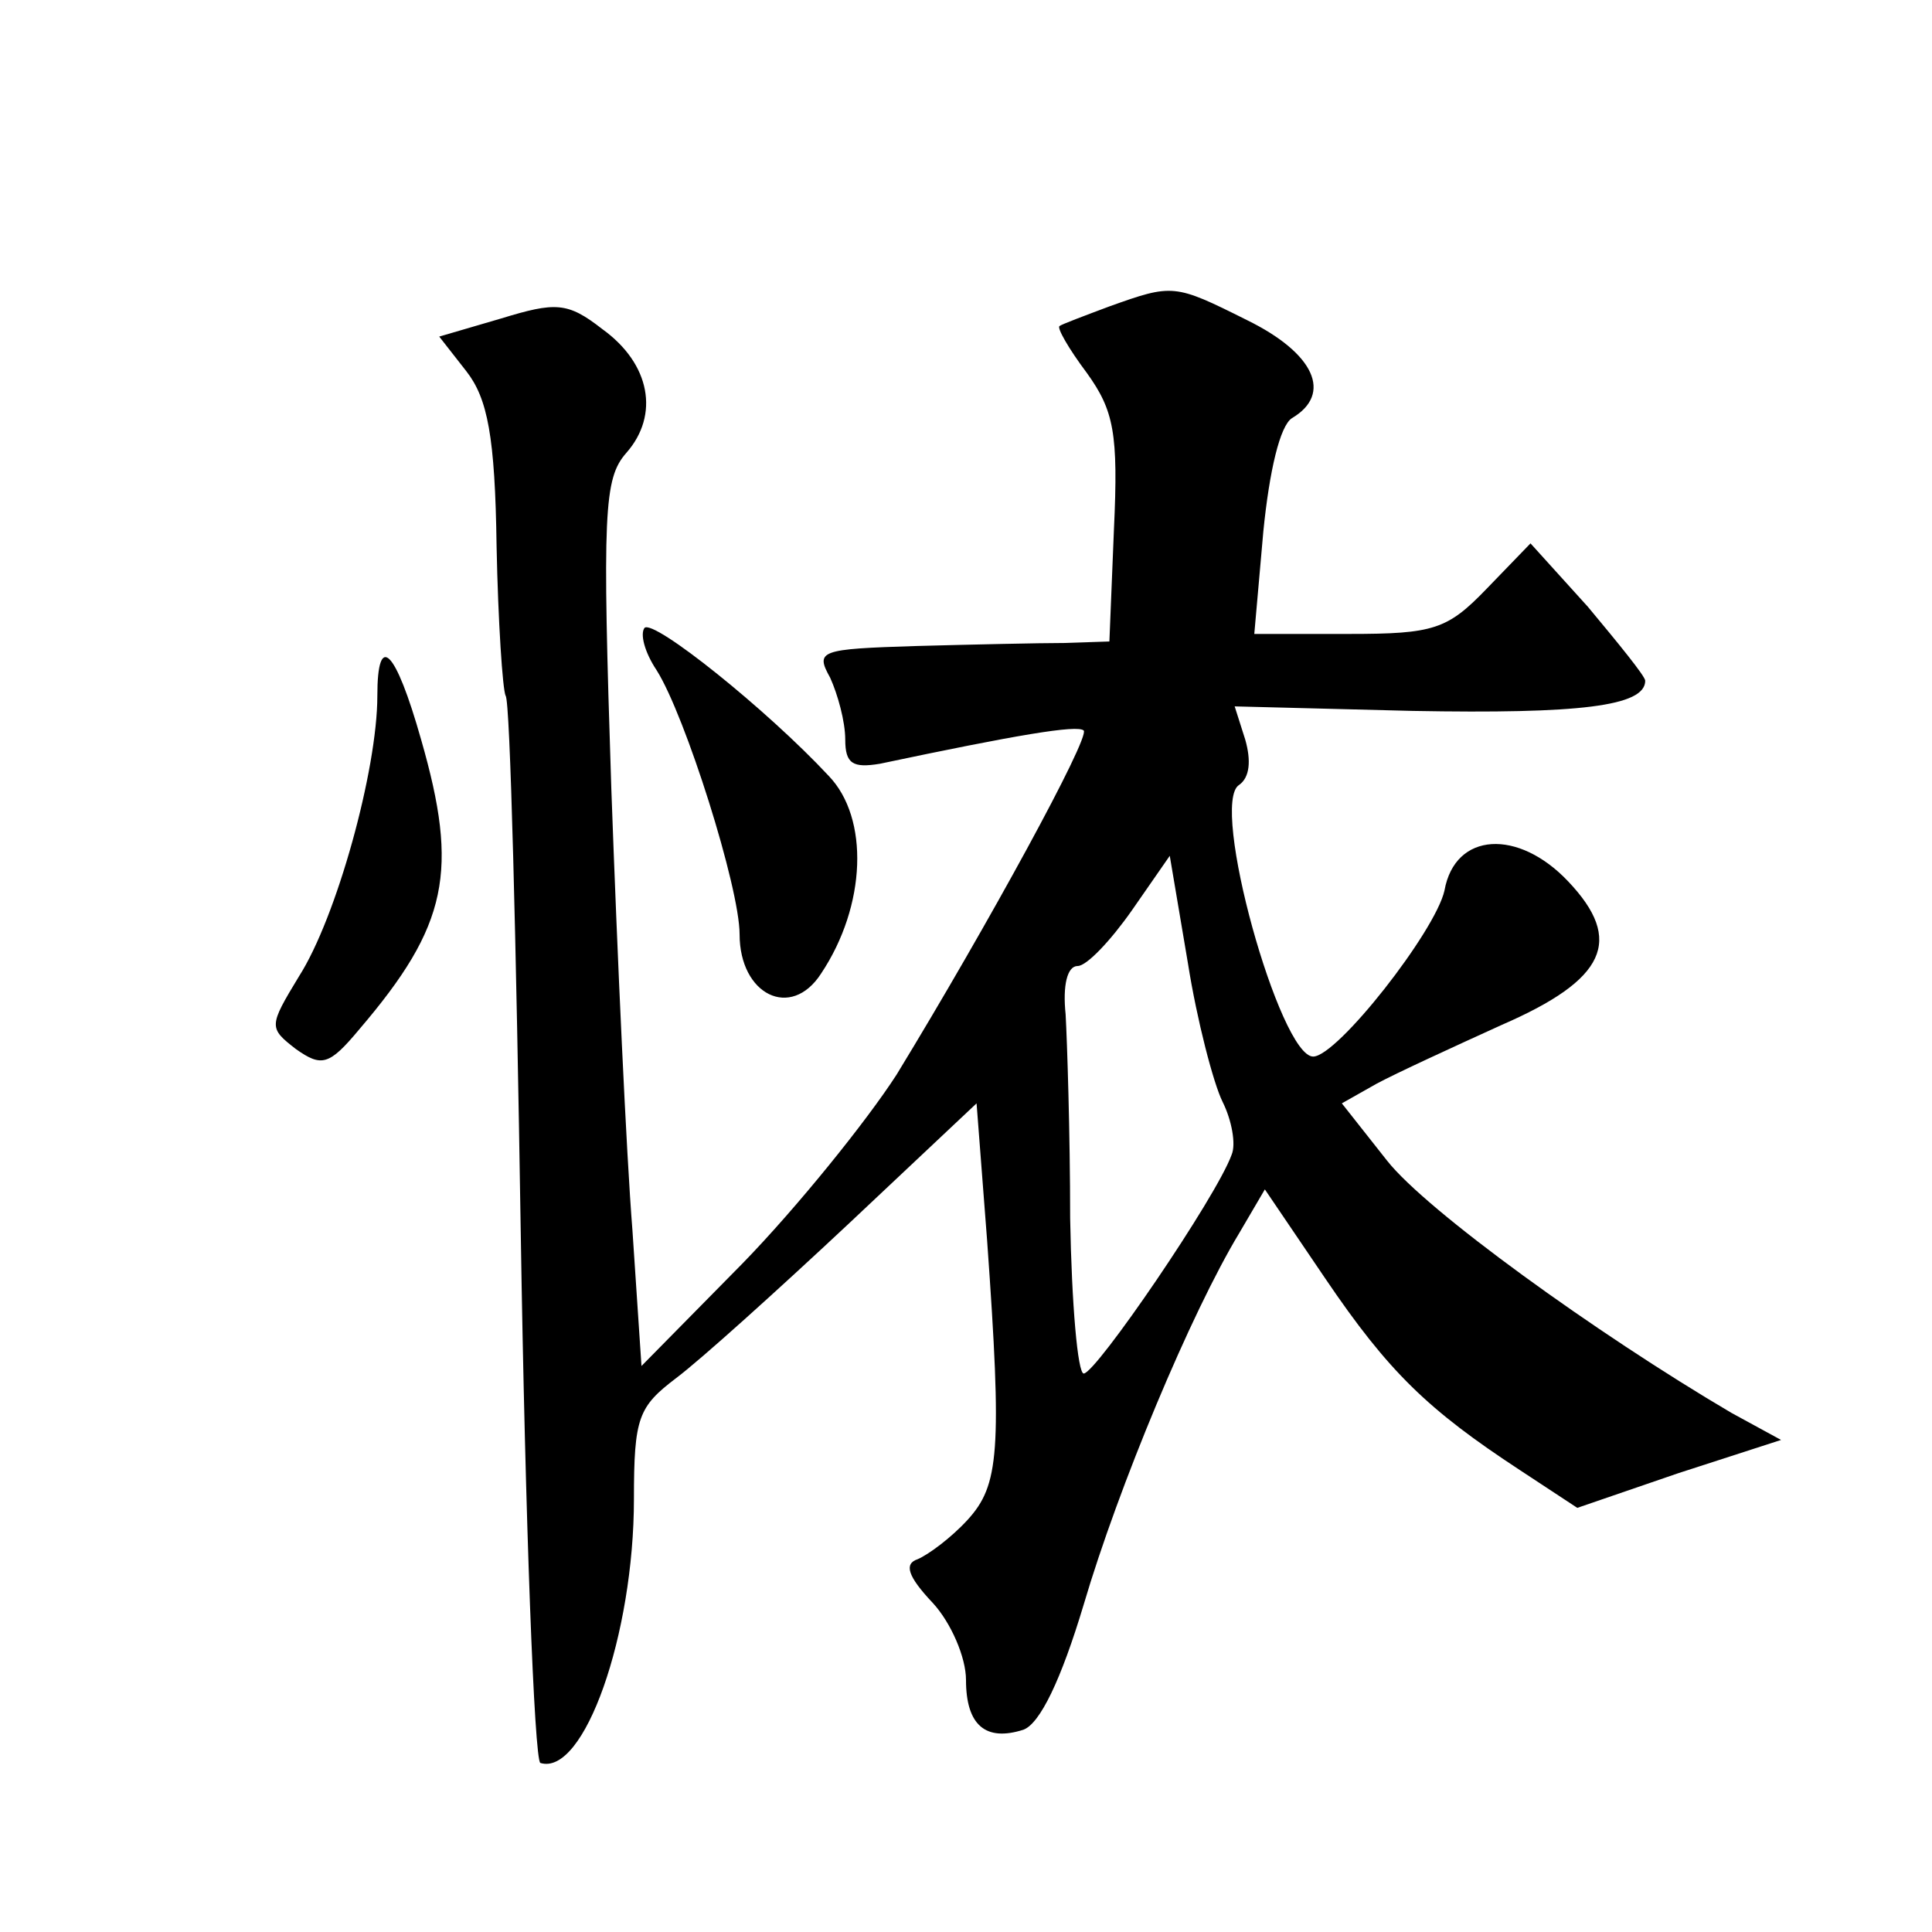
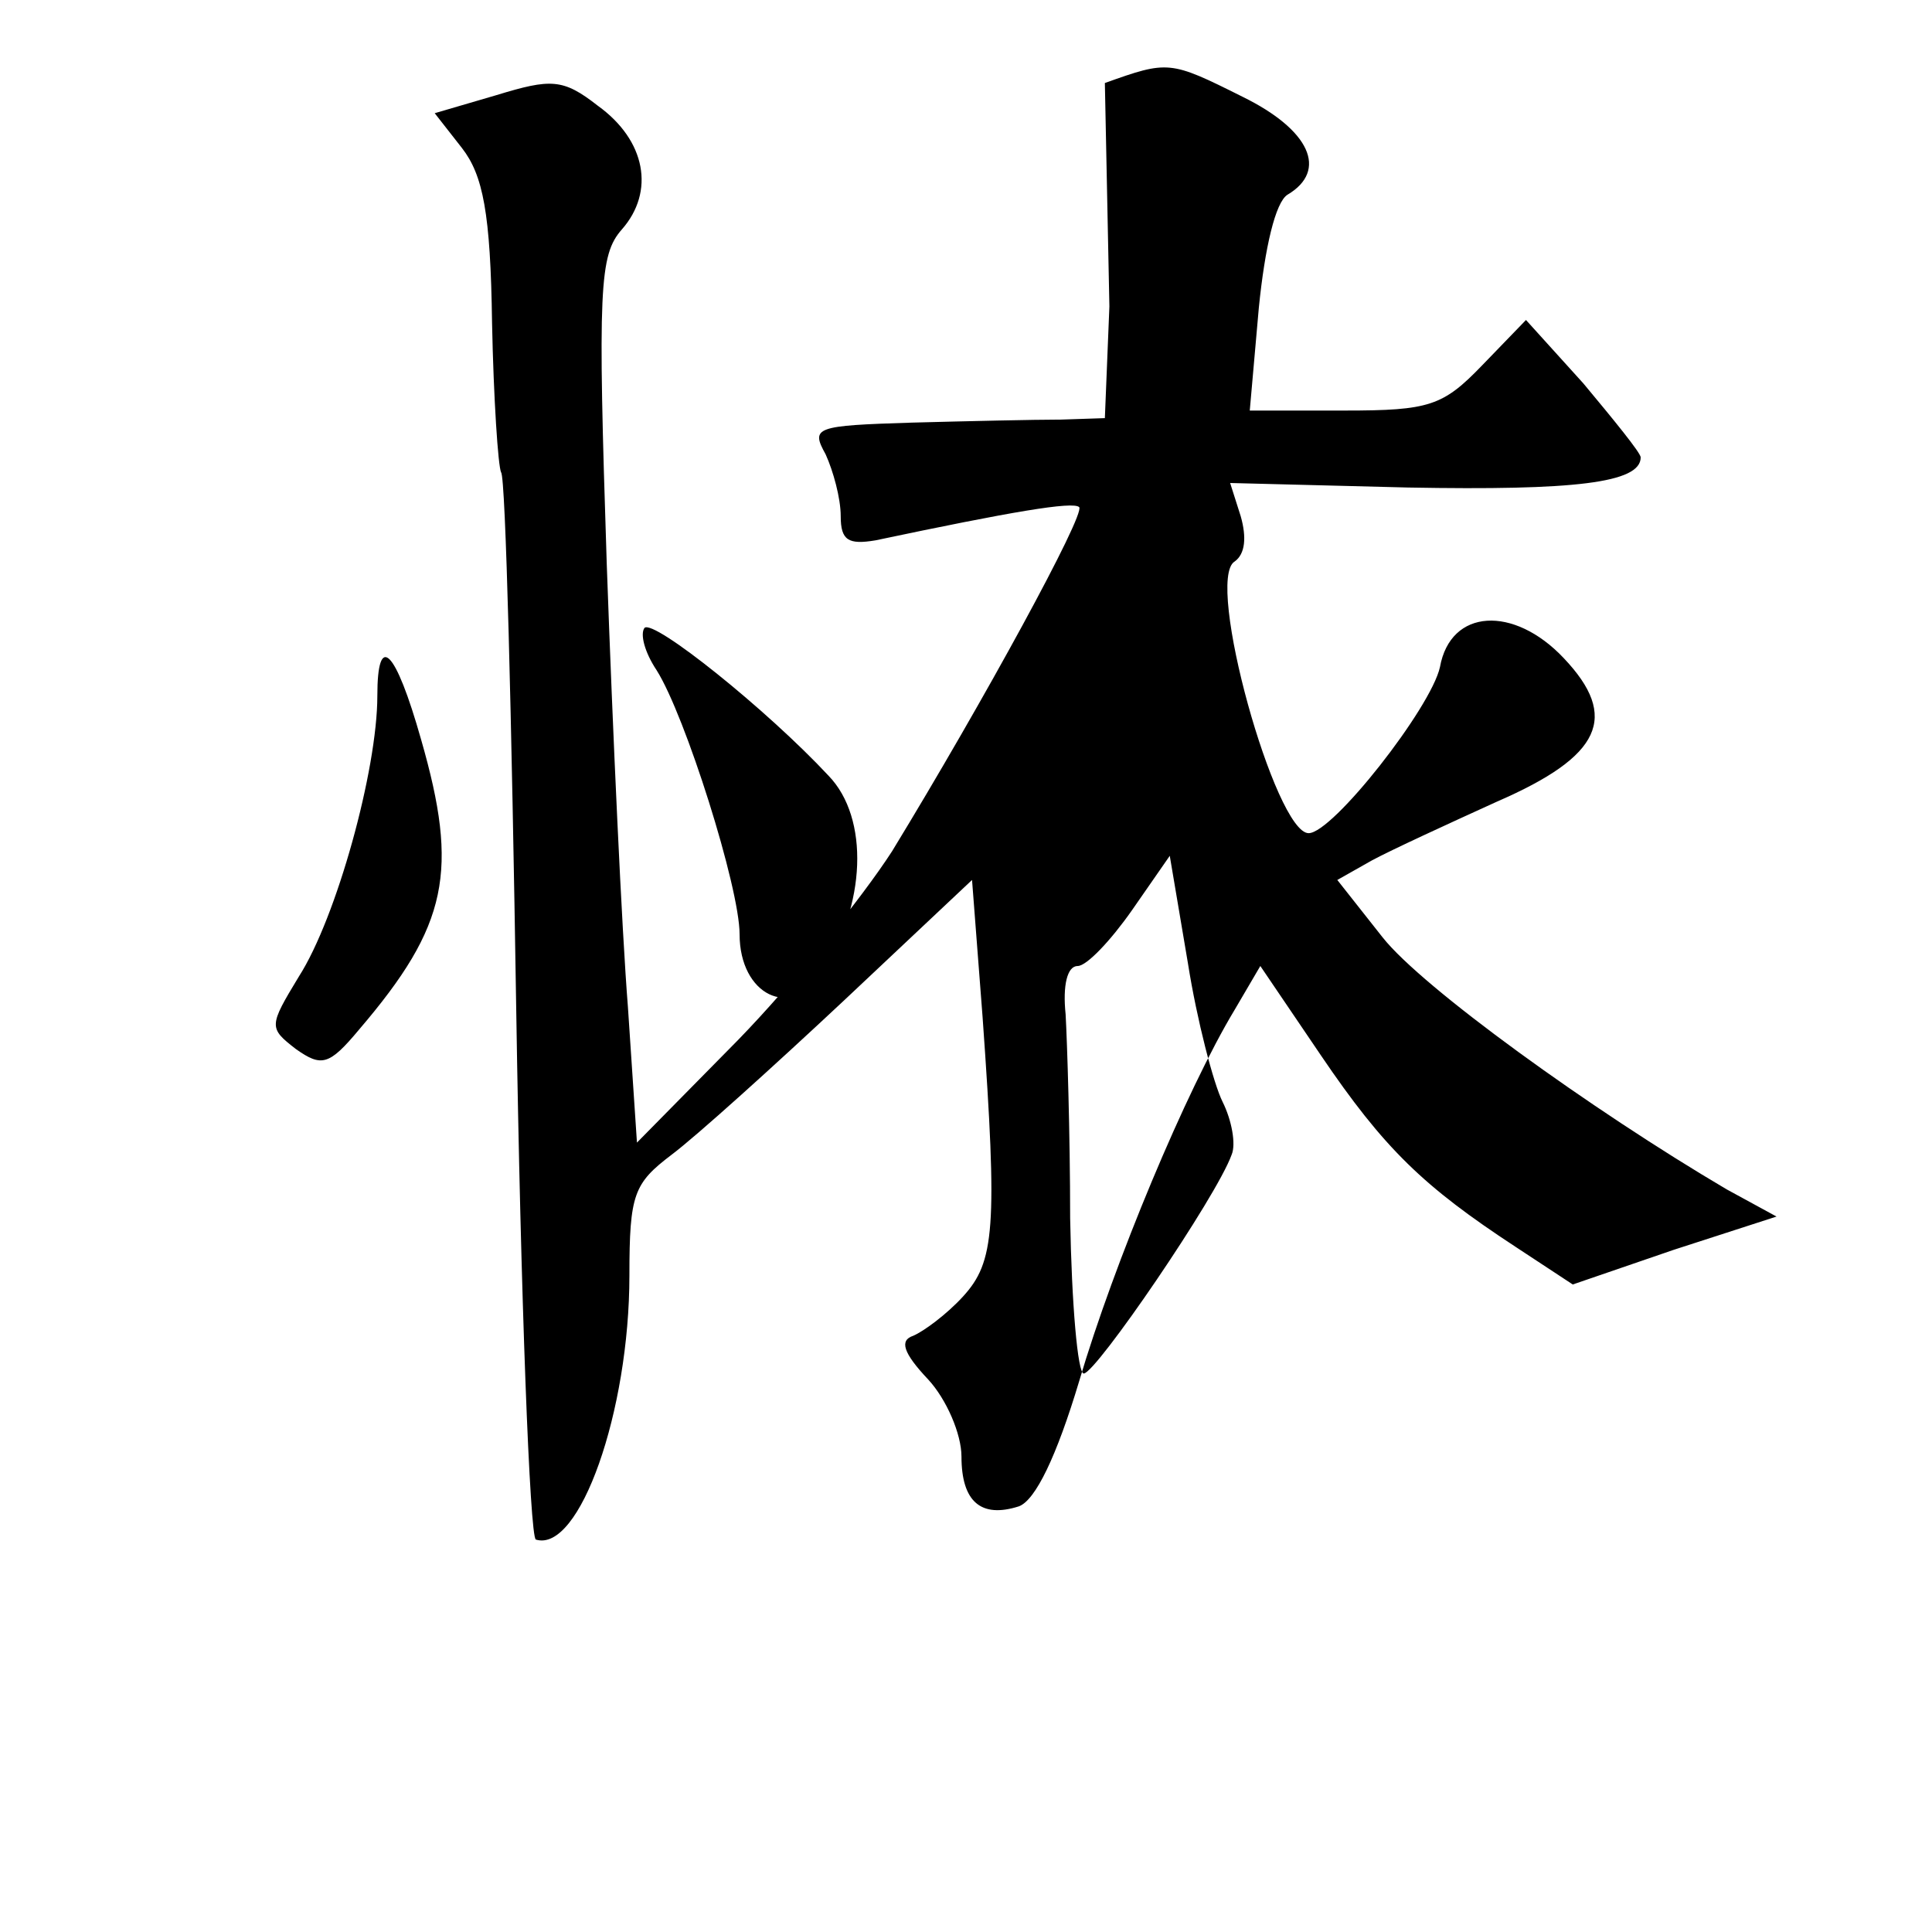
<svg xmlns="http://www.w3.org/2000/svg" version="1.0" width="128pt" height="128pt" viewBox="0 0 128 128" preserveAspectRatio="xMidYMid meet">
  <g transform="translate(0,128) scale(0.1,-0.1)" fill="#0" stroke="none">
-     <path d="M735 1077 c-16 -6 -32 -12 -33 -13 -2 -1 6 -15 18 -31 18 -25 21 -40 18 -104 l-3 -74 -30 -1 c-16 0 -61 -1 -98 -2 -64 -2 -67 -3 -57 -21 5 -11 10 -29 10 -41 0 -16 5 -19 23 -16 90 19 131 26 135 22 4 -5 -63 -128 -124 -228 -20 -31 -66 -88 -102 -125 l-67 -68 -6 90 c-4 50 -10 181 -14 293 -6 183 -5 205 10 222 22 25 16 59 -16 82 -23 18 -31 18 -67 7 l-41 -12 18 -23 c14 -18 19 -43 20 -116 1 -50 4 -95 6 -99 3 -3 7 -163 10 -355 3 -192 9 -350 13 -352 29 -9 62 85 62 175 0 54 3 61 28 80 16 12 67 58 114 102 l85 80 7 -91 c10 -140 8 -162 -13 -185 -11 -12 -26 -23 -33 -26 -9 -3 -7 -11 10 -29 12 -13 22 -36 22 -51 0 -30 13 -41 38 -33 11 4 25 33 40 83 23 78 71 193 103 246 l17 29 40 -59 c42 -62 68 -87 129 -127 l38 -25 67 23 68 22 -33 18 c-90 53 -202 134 -228 167 l-30 38 23 13 c13 7 50 24 83 39 69 30 81 56 44 95 -33 35 -75 33 -82 -6 -6 -27 -71 -110 -87 -110 -22 0 -69 168 -49 180 7 5 8 16 4 30 l-7 22 118 -3 c110 -2 154 3 154 20 0 3 -18 25 -38 49 l-38 42 -29 -30 c-26 -27 -35 -30 -91 -30 l-63 0 6 68 c4 40 11 70 19 75 27 16 15 43 -30 65 -48 24 -49 24 -91 9z m75 -527 c6 -12 9 -28 6 -35 -10 -28 -90 -145 -98 -145 -4 0 -8 46 -9 103 0 56 -2 117 -3 135 -2 19 1 32 8 32 6 0 22 17 36 37 l25 36 12 -71 c6 -38 17 -80 23 -92z M427 864 c-3 -4 0 -16 8 -28 19 -30 55 -144 55 -175 0 -40 34 -57 54 -26 30 45 32 103 5 131 -41 44 -116 104 -122 98z M250 819 c0 -49 -27 -147 -52 -186 -20 -33 -20 -34 -2 -48 17 -12 22 -11 42 13 59 69 66 105 41 192 -17 60 -29 72 -29 29z" />
+     <path d="M735 1077 l-3 -74 -30 -1 c-16 0 -61 -1 -98 -2 -64 -2 -67 -3 -57 -21 5 -11 10 -29 10 -41 0 -16 5 -19 23 -16 90 19 131 26 135 22 4 -5 -63 -128 -124 -228 -20 -31 -66 -88 -102 -125 l-67 -68 -6 90 c-4 50 -10 181 -14 293 -6 183 -5 205 10 222 22 25 16 59 -16 82 -23 18 -31 18 -67 7 l-41 -12 18 -23 c14 -18 19 -43 20 -116 1 -50 4 -95 6 -99 3 -3 7 -163 10 -355 3 -192 9 -350 13 -352 29 -9 62 85 62 175 0 54 3 61 28 80 16 12 67 58 114 102 l85 80 7 -91 c10 -140 8 -162 -13 -185 -11 -12 -26 -23 -33 -26 -9 -3 -7 -11 10 -29 12 -13 22 -36 22 -51 0 -30 13 -41 38 -33 11 4 25 33 40 83 23 78 71 193 103 246 l17 29 40 -59 c42 -62 68 -87 129 -127 l38 -25 67 23 68 22 -33 18 c-90 53 -202 134 -228 167 l-30 38 23 13 c13 7 50 24 83 39 69 30 81 56 44 95 -33 35 -75 33 -82 -6 -6 -27 -71 -110 -87 -110 -22 0 -69 168 -49 180 7 5 8 16 4 30 l-7 22 118 -3 c110 -2 154 3 154 20 0 3 -18 25 -38 49 l-38 42 -29 -30 c-26 -27 -35 -30 -91 -30 l-63 0 6 68 c4 40 11 70 19 75 27 16 15 43 -30 65 -48 24 -49 24 -91 9z m75 -527 c6 -12 9 -28 6 -35 -10 -28 -90 -145 -98 -145 -4 0 -8 46 -9 103 0 56 -2 117 -3 135 -2 19 1 32 8 32 6 0 22 17 36 37 l25 36 12 -71 c6 -38 17 -80 23 -92z M427 864 c-3 -4 0 -16 8 -28 19 -30 55 -144 55 -175 0 -40 34 -57 54 -26 30 45 32 103 5 131 -41 44 -116 104 -122 98z M250 819 c0 -49 -27 -147 -52 -186 -20 -33 -20 -34 -2 -48 17 -12 22 -11 42 13 59 69 66 105 41 192 -17 60 -29 72 -29 29z" />
  </g>
</svg>